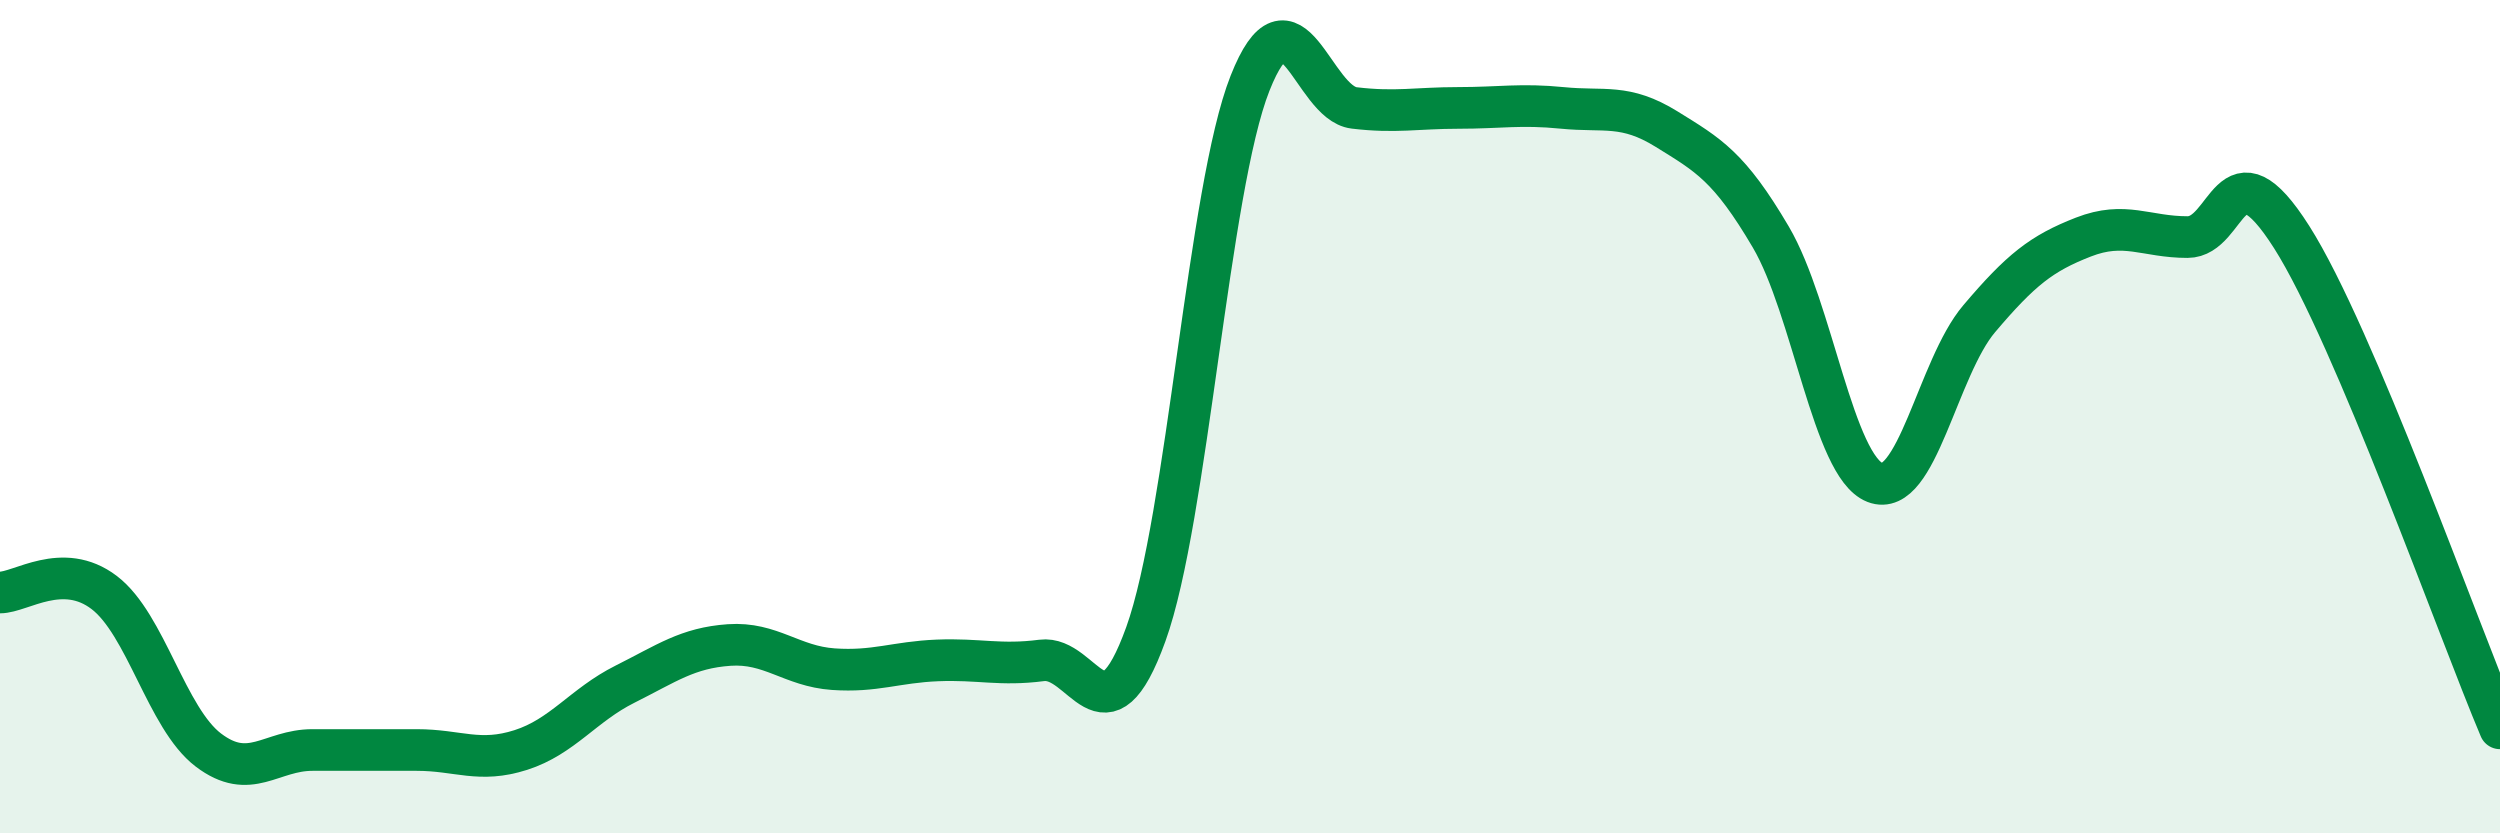
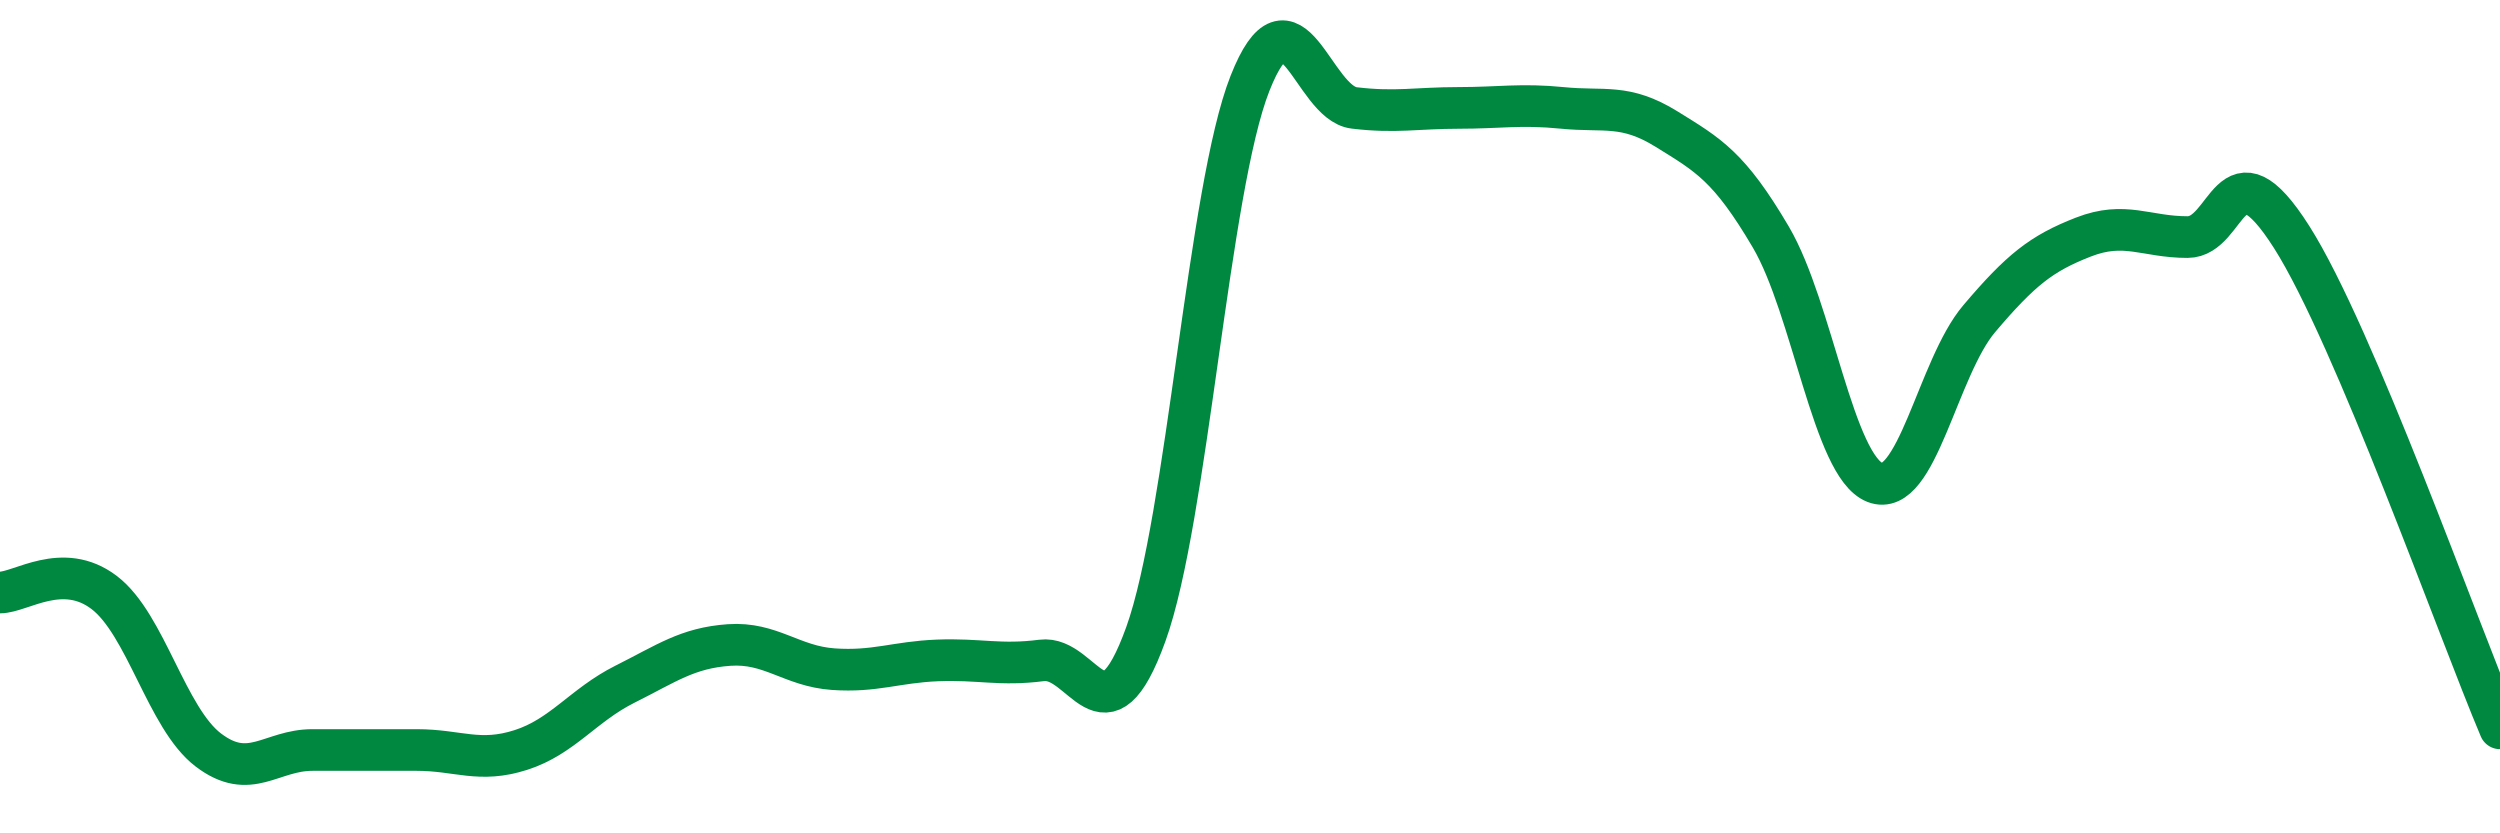
<svg xmlns="http://www.w3.org/2000/svg" width="60" height="20" viewBox="0 0 60 20">
-   <path d="M 0,14.22 C 0.5,14.22 1.5,13.46 2.5,14.22 C 3.5,14.98 4,17.24 5,18 C 6,18.76 6.5,18 7.5,18 C 8.5,18 9,18 10,18 C 11,18 11.5,18.32 12.5,18 C 13.5,17.68 14,16.92 15,16.42 C 16,15.92 16.5,15.55 17.5,15.48 C 18.5,15.41 19,15.99 20,16.06 C 21,16.13 21.5,15.89 22.5,15.85 C 23.5,15.81 24,15.98 25,15.85 C 26,15.72 26.5,17.99 27.5,15.22 C 28.5,12.45 29,4.53 30,2 C 31,-0.53 31.5,2.47 32.5,2.59 C 33.5,2.71 34,2.59 35,2.59 C 36,2.59 36.5,2.49 37.5,2.59 C 38.5,2.69 39,2.48 40,3.1 C 41,3.72 41.5,3.99 42.5,5.69 C 43.5,7.39 44,11.19 45,11.58 C 46,11.97 46.5,8.83 47.5,7.65 C 48.5,6.47 49,6.08 50,5.69 C 51,5.3 51.5,5.69 52.5,5.69 C 53.5,5.69 53.5,3.33 55,5.69 C 56.5,8.05 59,15.12 60,17.48L60 20L0 20Z" fill="#008740" opacity="0.1" stroke-linecap="round" stroke-linejoin="round" />
  <path d="M 0,14.22 C 0.5,14.22 1.5,13.46 2.5,14.22 C 3.5,14.98 4,17.24 5,18 C 6,18.76 6.5,18 7.5,18 C 8.5,18 9,18 10,18 C 11,18 11.5,18.32 12.5,18 C 13.5,17.68 14,16.92 15,16.42 C 16,15.92 16.5,15.55 17.5,15.48 C 18.5,15.41 19,15.99 20,16.06 C 21,16.13 21.5,15.89 22.5,15.85 C 23.5,15.81 24,15.98 25,15.85 C 26,15.72 26.5,17.99 27.5,15.22 C 28.5,12.45 29,4.53 30,2 C 31,-0.53 31.5,2.47 32.5,2.59 C 33.5,2.71 34,2.59 35,2.59 C 36,2.59 36.5,2.49 37.5,2.59 C 38.5,2.69 39,2.48 40,3.1 C 41,3.72 41.5,3.99 42.5,5.69 C 43.5,7.39 44,11.19 45,11.58 C 46,11.97 46.5,8.83 47.5,7.65 C 48.5,6.47 49,6.08 50,5.69 C 51,5.3 51.5,5.69 52.5,5.69 C 53.5,5.69 53.5,3.33 55,5.69 C 56.5,8.05 59,15.12 60,17.48" stroke="#008740" stroke-width="1" fill="none" stroke-linecap="round" stroke-linejoin="round" />
</svg>